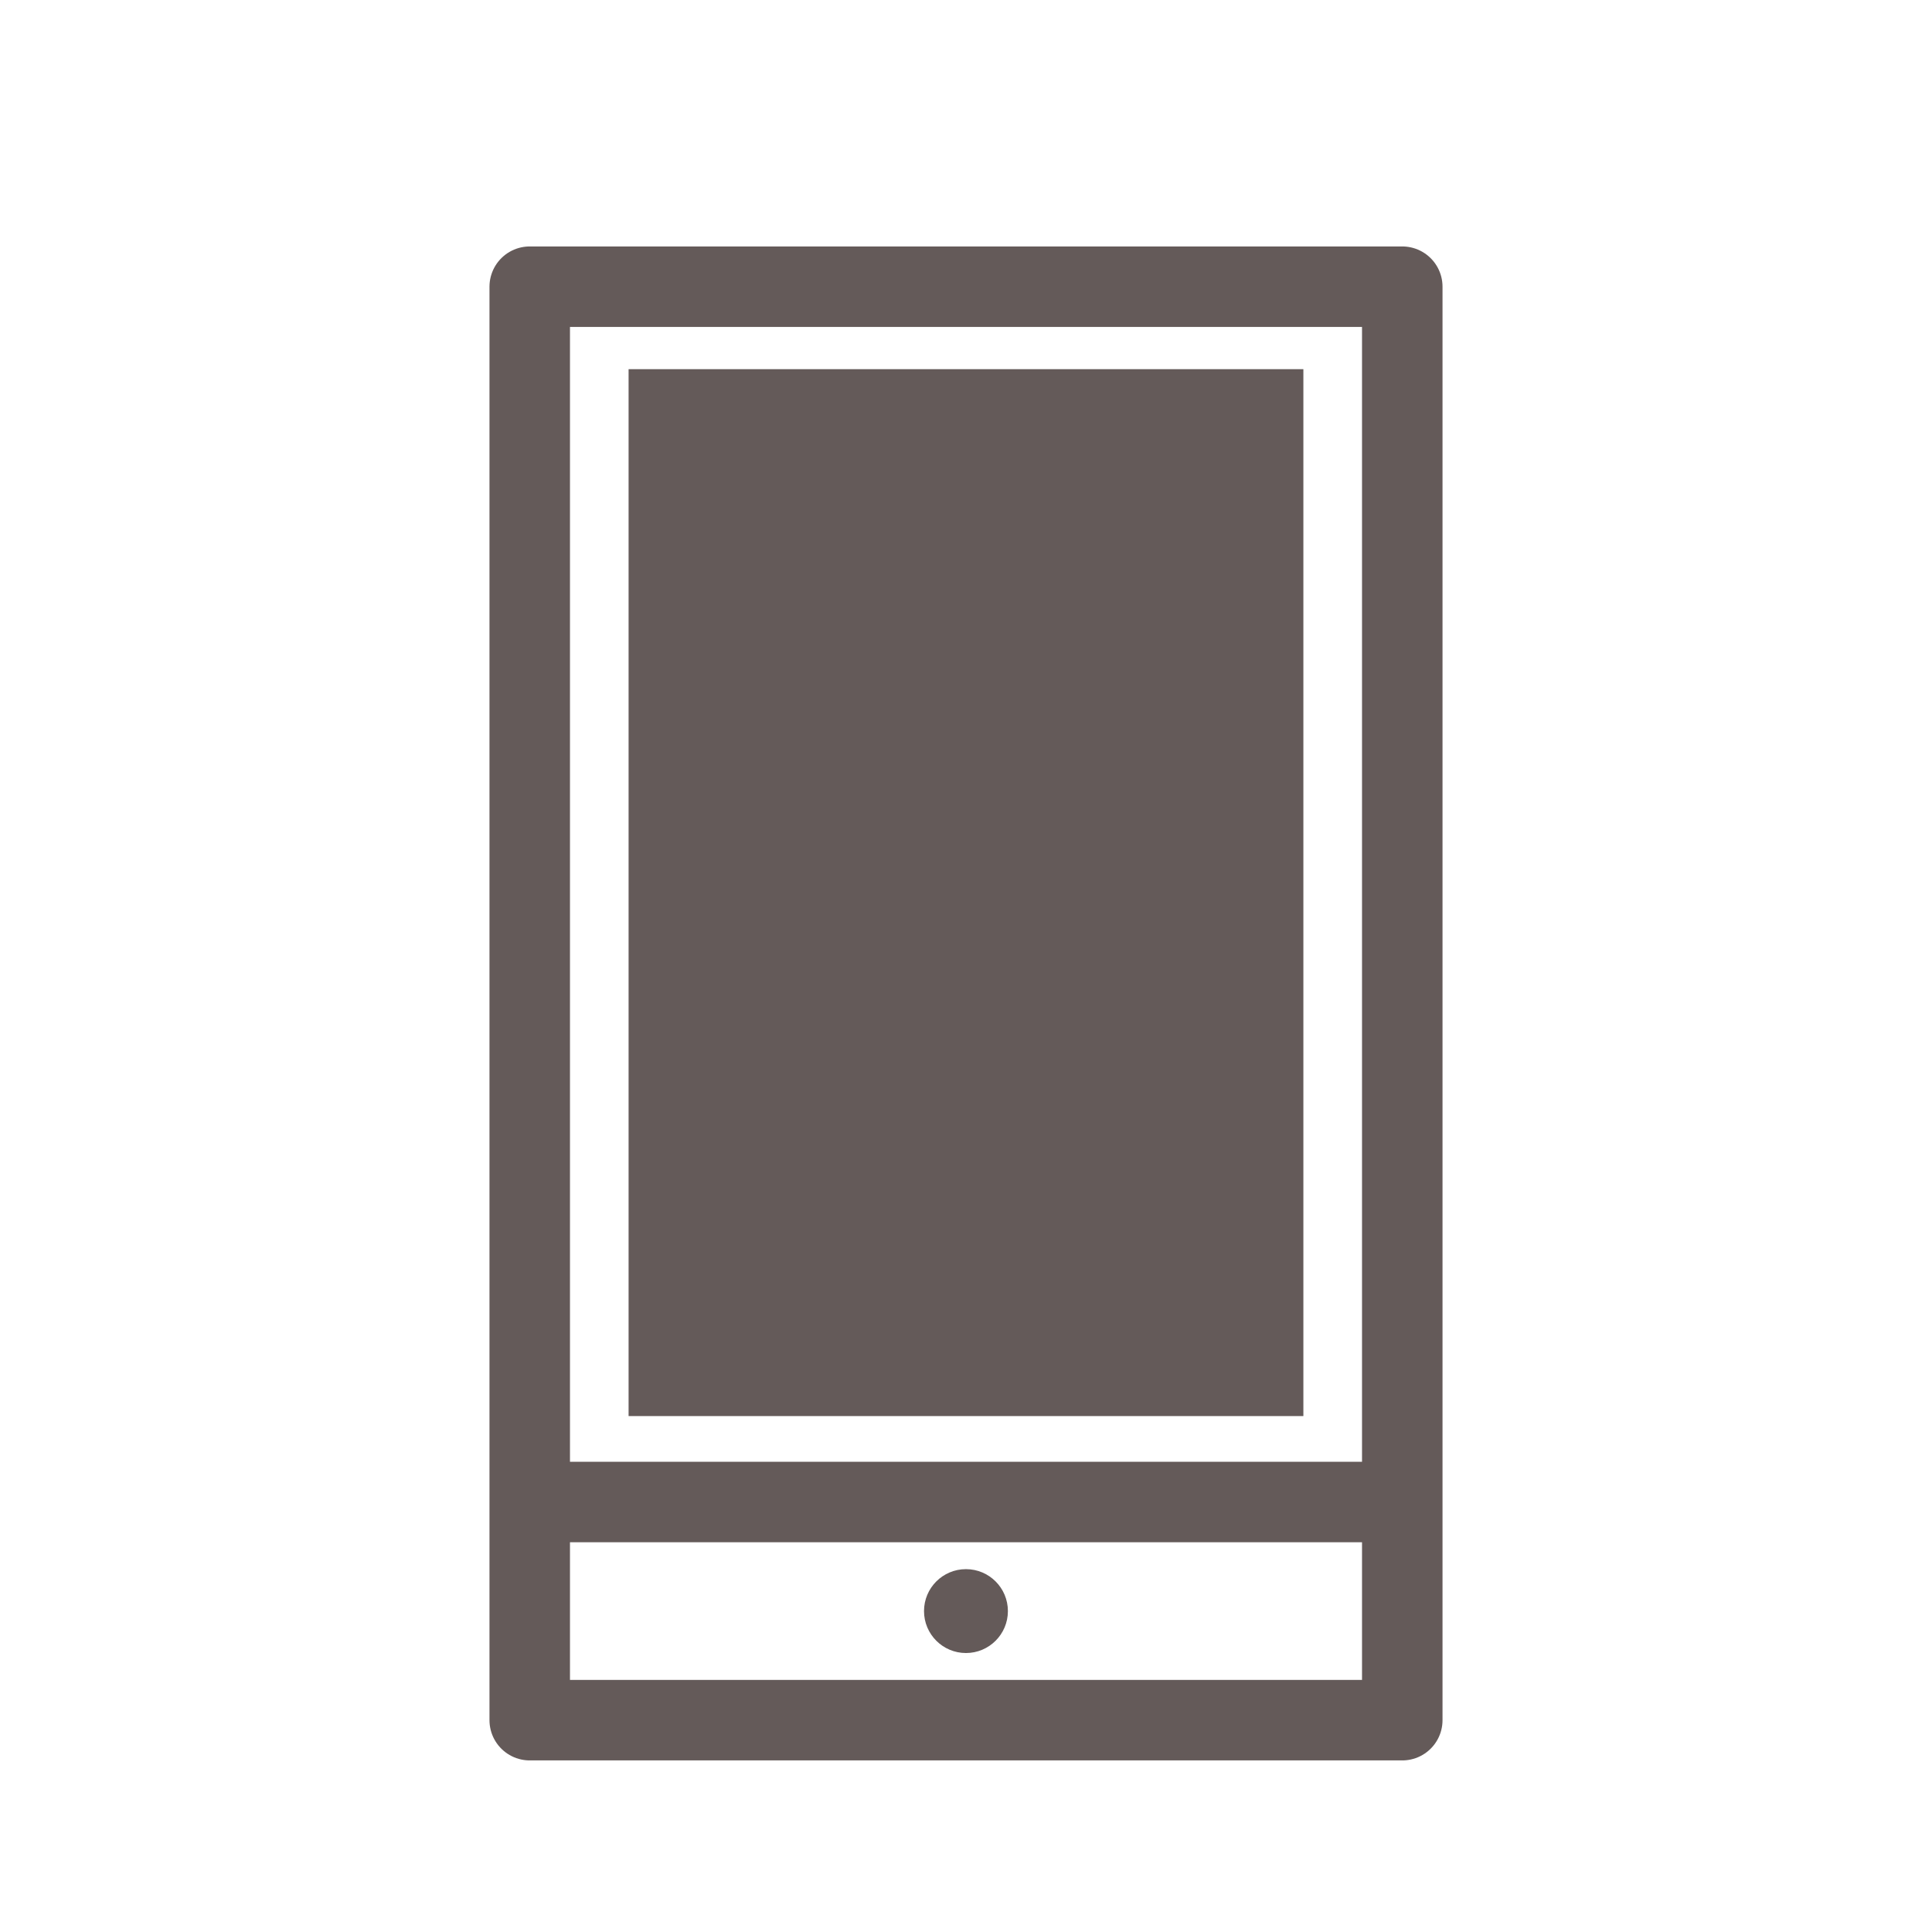
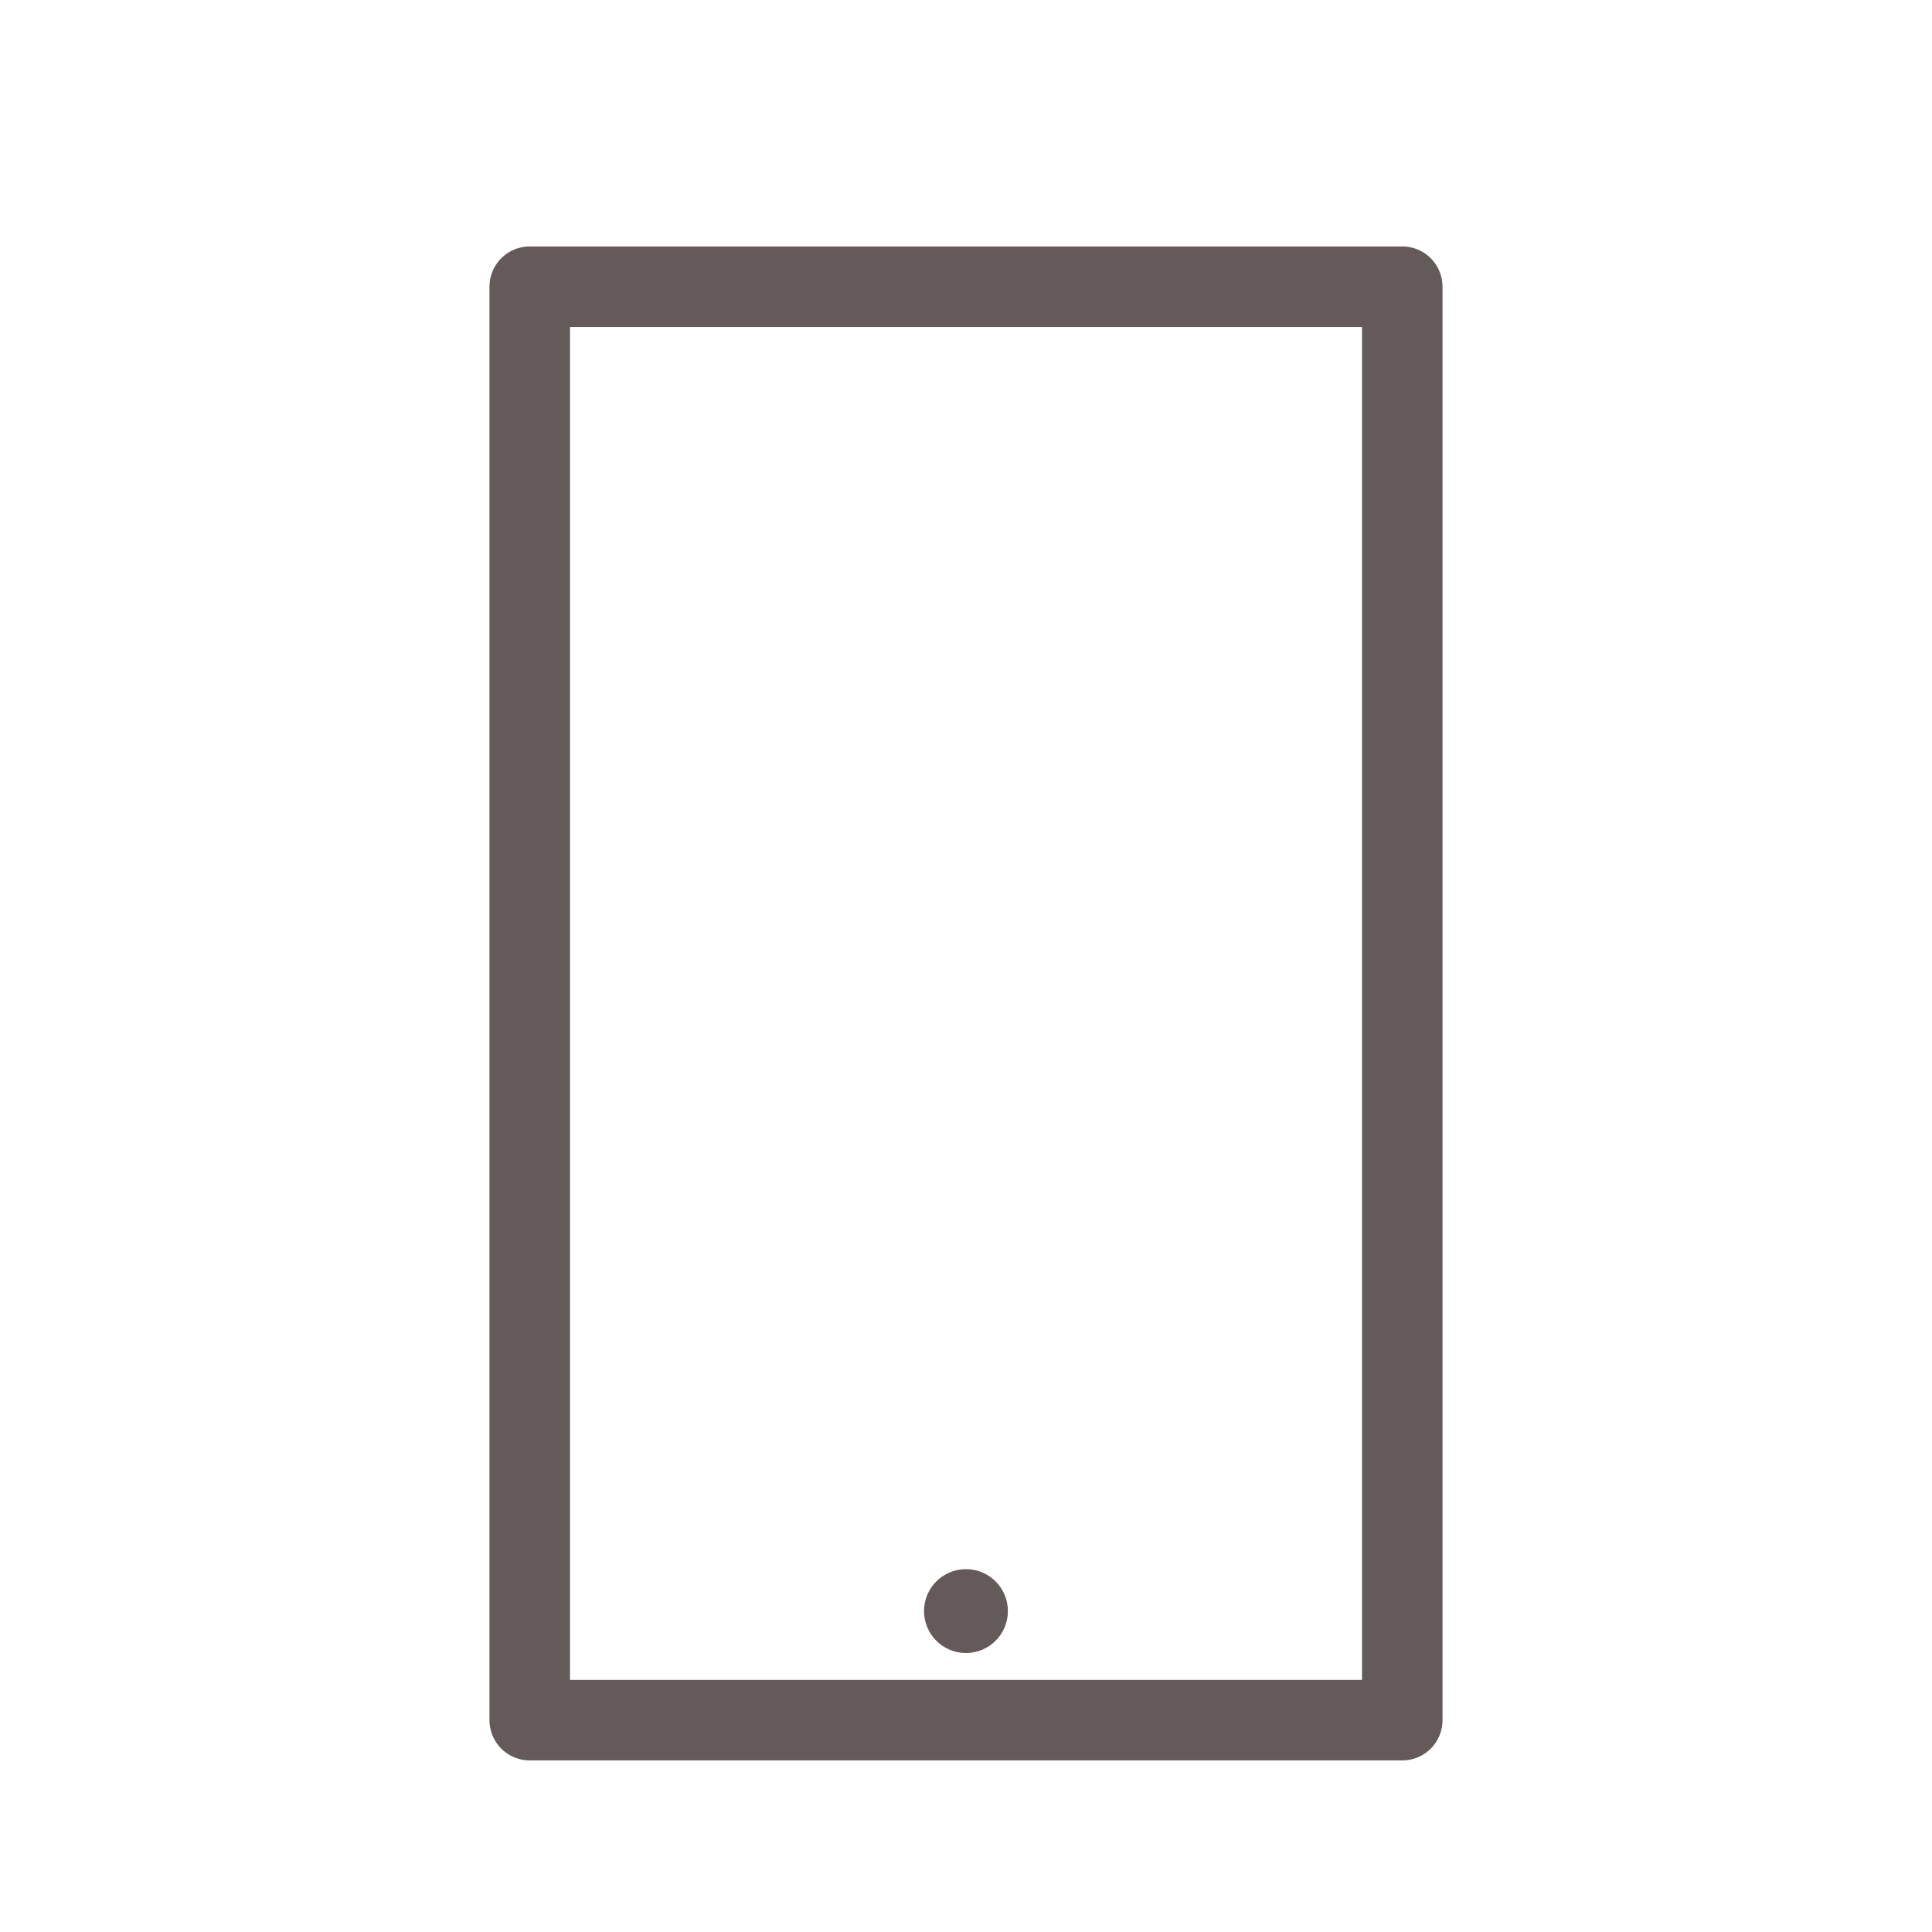
<svg xmlns="http://www.w3.org/2000/svg" width="48" height="48" viewBox="0 0 48 48">
  <g id="グループ_12647" data-name="グループ 12647" transform="translate(-424.499 -509)">
    <g id="グループ_11690" data-name="グループ 11690" transform="translate(253.031 1244.642)">
-       <line id="線_186" data-name="線 186" x2="21.385" transform="translate(184.775 -698.325)" fill="none" stroke="#645a59" stroke-linecap="round" stroke-linejoin="round" stroke-width="2" />
      <circle id="楕円形_353" data-name="楕円形 353" cx="1.042" cy="1.042" r="1.042" transform="translate(194.425 -696.657)" fill="#645a59" />
      <rect id="長方形_2394" data-name="長方形 2394" width="21.678" height="35.614" transform="translate(184.629 -728.519)" fill="none" stroke="#645a59" stroke-linecap="round" stroke-linejoin="round" stroke-width="2" />
-       <rect id="長方形_2395" data-name="長方形 2395" width="16.765" height="26.01" transform="translate(187.085 -726.47)" fill="#645a59" />
    </g>
-     <rect id="長方形_3365" data-name="長方形 3365" width="48" height="48" transform="translate(424.499 509)" fill="none" />
  </g>
</svg>